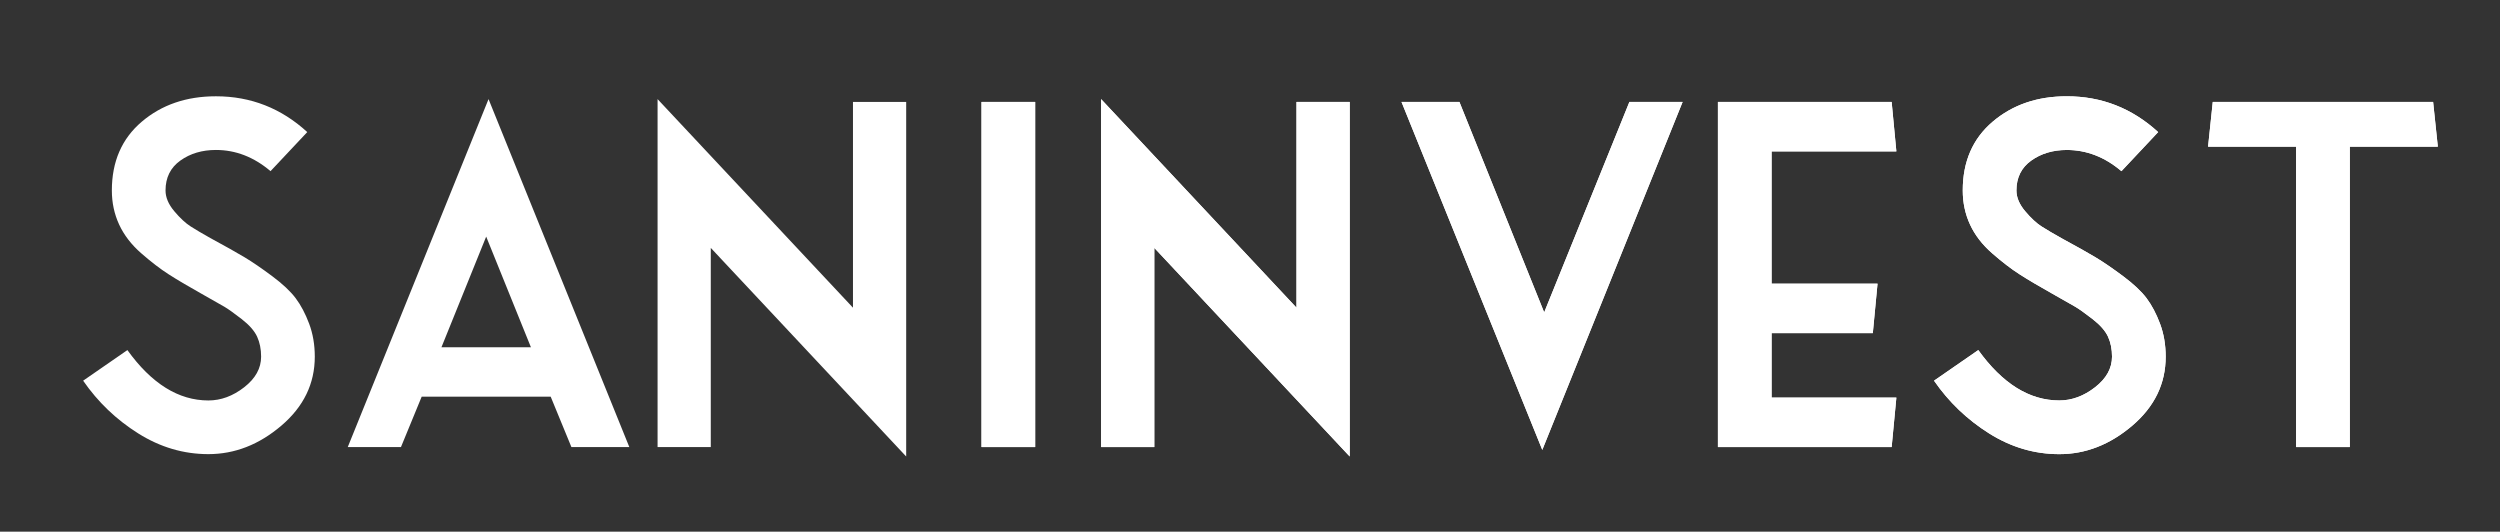
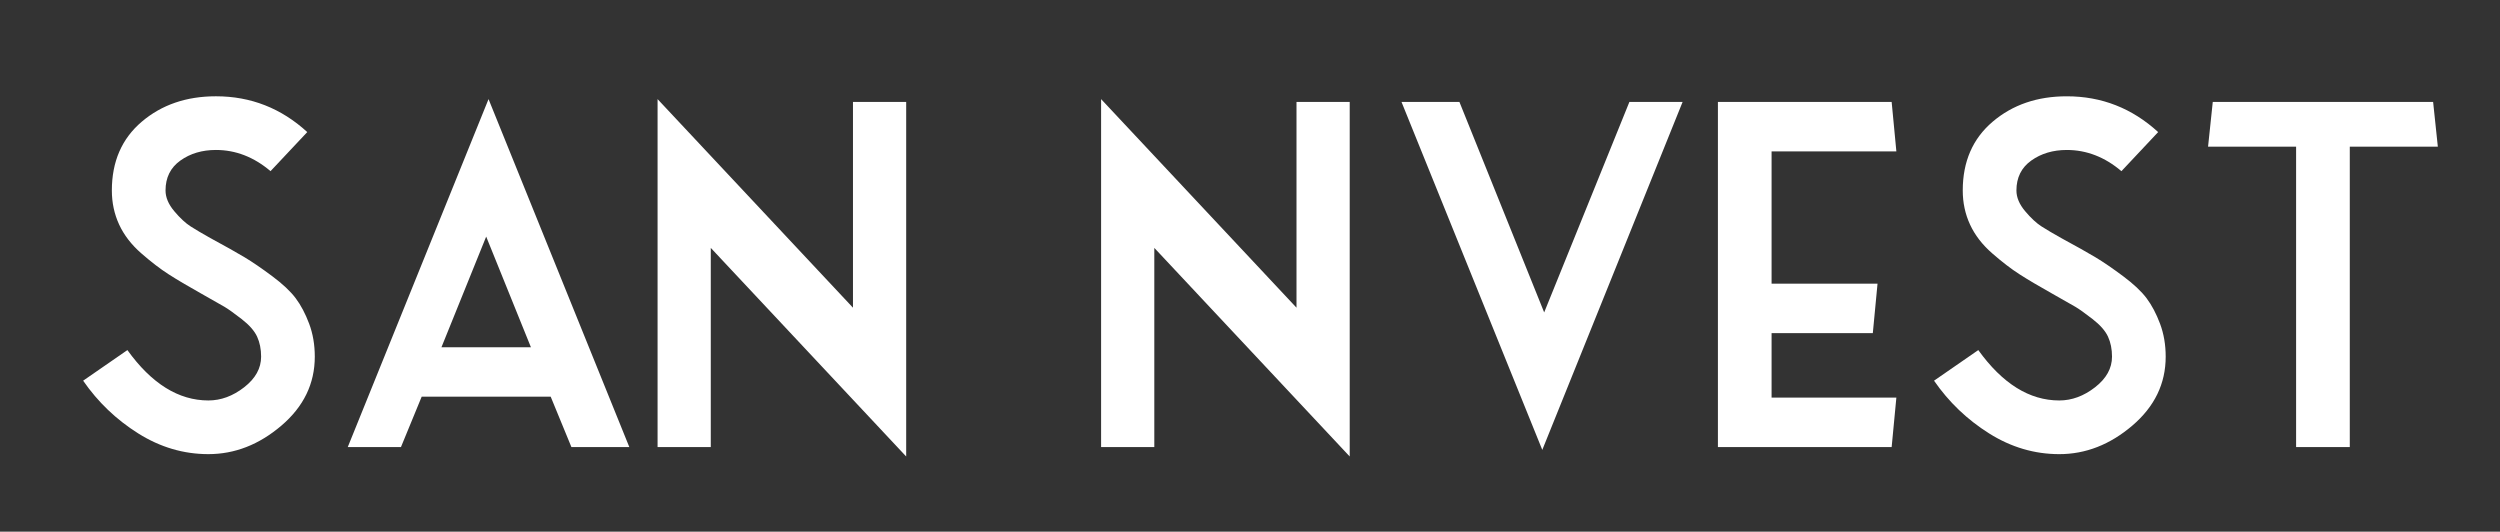
<svg xmlns="http://www.w3.org/2000/svg" xmlns:xlink="http://www.w3.org/1999/xlink" version="1.1" id="Capa_1" x="0px" y="0px" viewBox="0 0 442 94" xml:space="preserve">
  <rect x="0" y="0" width="442" height="94" fill="#333333" stroke="none" />
  <g>
    <defs>
-       <path id="SVGID_1_" d="M173.531,79.042h9.49V18.023h-9.49V79.042z M288.076,18.023    l-15.067,37.21l-14.984-37.21h-10.24l24.891,61.518l24.807-61.518H288.076z     M303.727,18.023v61.019h30.717l0.833-8.741H313.216v-11.405h17.898l0.833-8.741    H313.216V26.764h22.061l-0.833-8.741H303.727z M391.217,18.023l-0.832,7.908h15.566    v53.111h9.491V25.931h15.567l-0.833-7.908H391.217z M194.674,79.042h9.408V43.828    l34.547,36.879v-62.684h-9.407v36.378l-34.548-36.878V79.042z M352.3,21.519    c-3.525,2.996-5.286,7.048-5.286,12.154c0,2.164,0.429,4.177,1.29,6.035    c0.86,1.86,2.165,3.553,3.913,5.078c1.748,1.527,3.357,2.761,4.828,3.704    c1.47,0.945,3.343,2.054,5.619,3.33c2.164,1.222,3.58,2.027,4.246,2.415    c0.666,0.389,1.678,1.111,3.038,2.164c1.359,1.055,2.276,2.096,2.747,3.122    c0.471,1.028,0.708,2.206,0.708,3.538c0,2.053-0.999,3.858-2.996,5.41    c-1.998,1.555-4.109,2.332-6.327,2.332c-5.274,0-10.046-2.969-14.319-8.908    l-7.825,5.411c2.608,3.775,5.854,6.882,9.74,9.324    c3.883,2.442,8.019,3.663,12.404,3.663c4.662,0,8.962-1.679,12.903-5.036    c3.939-3.357,5.91-7.423,5.91-12.196c0-2.109-0.333-4.05-0.999-5.828    c-0.666-1.775-1.457-3.273-2.372-4.494c-0.916-1.221-2.304-2.526-4.163-3.914    c-1.86-1.386-3.483-2.497-4.87-3.33c-1.387-0.832-3.412-1.969-6.076-3.412    c-1.388-0.777-2.539-1.457-3.456-2.04c-0.915-0.583-1.887-1.484-2.913-2.705    c-1.028-1.221-1.54-2.442-1.54-3.663c0-2.275,0.874-4.038,2.622-5.287    c1.749-1.248,3.843-1.873,6.286-1.873c3.496,0,6.714,1.249,9.656,3.747    l6.493-6.91c-4.607-4.217-9.99-6.326-16.149-6.326    C360.194,17.024,355.824,18.522,352.3,21.519" />
+       <path id="SVGID_1_" d="M173.531,79.042h9.49h-9.49V79.042z M288.076,18.023    l-15.067,37.21l-14.984-37.21h-10.24l24.891,61.518l24.807-61.518H288.076z     M303.727,18.023v61.019h30.717l0.833-8.741H313.216v-11.405h17.898l0.833-8.741    H313.216V26.764h22.061l-0.833-8.741H303.727z M391.217,18.023l-0.832,7.908h15.566    v53.111h9.491V25.931h15.567l-0.833-7.908H391.217z M194.674,79.042h9.408V43.828    l34.547,36.879v-62.684h-9.407v36.378l-34.548-36.878V79.042z M352.3,21.519    c-3.525,2.996-5.286,7.048-5.286,12.154c0,2.164,0.429,4.177,1.29,6.035    c0.86,1.86,2.165,3.553,3.913,5.078c1.748,1.527,3.357,2.761,4.828,3.704    c1.47,0.945,3.343,2.054,5.619,3.33c2.164,1.222,3.58,2.027,4.246,2.415    c0.666,0.389,1.678,1.111,3.038,2.164c1.359,1.055,2.276,2.096,2.747,3.122    c0.471,1.028,0.708,2.206,0.708,3.538c0,2.053-0.999,3.858-2.996,5.41    c-1.998,1.555-4.109,2.332-6.327,2.332c-5.274,0-10.046-2.969-14.319-8.908    l-7.825,5.411c2.608,3.775,5.854,6.882,9.74,9.324    c3.883,2.442,8.019,3.663,12.404,3.663c4.662,0,8.962-1.679,12.903-5.036    c3.939-3.357,5.91-7.423,5.91-12.196c0-2.109-0.333-4.05-0.999-5.828    c-0.666-1.775-1.457-3.273-2.372-4.494c-0.916-1.221-2.304-2.526-4.163-3.914    c-1.86-1.386-3.483-2.497-4.87-3.33c-1.387-0.832-3.412-1.969-6.076-3.412    c-1.388-0.777-2.539-1.457-3.456-2.04c-0.915-0.583-1.887-1.484-2.913-2.705    c-1.028-1.221-1.54-2.442-1.54-3.663c0-2.275,0.874-4.038,2.622-5.287    c1.749-1.248,3.843-1.873,6.286-1.873c3.496,0,6.714,1.249,9.656,3.747    l6.493-6.91c-4.607-4.217-9.99-6.326-16.149-6.326    C360.194,17.024,355.824,18.522,352.3,21.519" />
    </defs>
    <use xlink:href="#SVGID_1_" overflow="visible" fill="#FFFFFF" />
    <clipPath id="SVGID_00000181791401913541059040000000814045176080436891_">
      <use xlink:href="#SVGID_1_" overflow="visible" />
    </clipPath>
-     <rect x="173.531" y="17.024" clip-path="url(#SVGID_00000181791401913541059040000000814045176080436891_)" fill="#FFFFFF" width="257.478" height="63.683" />
  </g>
  <path fill="#FFFFFF" d="M116.259,17.523v61.519h9.407V43.828l34.547,36.879V18.022h-9.407  V54.401L116.259,17.523z M85.957,41.831l7.909,19.562H78.049L85.957,41.831z   M111.264,79.042L86.374,17.523l-24.891,61.519h9.407l3.663-8.908h22.809  l3.663,8.908H111.264z M49.746,75.254c3.94-3.357,5.91-7.422,5.91-12.196  c0-2.108-0.332-4.05-0.998-5.827c-0.666-1.775-1.457-3.274-2.373-4.495  c-0.916-1.22-2.304-2.525-4.162-3.913c-1.86-1.386-3.484-2.497-4.87-3.33  c-1.388-0.832-3.413-1.969-6.077-3.413c-1.388-0.776-2.539-1.457-3.455-2.039  c-0.916-0.583-1.887-1.484-2.914-2.706c-1.027-1.22-1.54-2.441-1.54-3.663  c0-2.275,0.874-4.037,2.623-5.286c1.748-1.248,3.842-1.873,6.285-1.873  c3.496,0,6.714,1.249,9.656,3.746l6.494-6.909  c-4.608-4.217-9.99-6.327-16.15-6.327c-5.217,0-9.588,1.499-13.112,4.495  c-3.525,2.997-5.286,7.049-5.286,12.154c0,2.165,0.43,4.177,1.291,6.036  c0.859,1.86,2.164,3.552,3.912,5.078c1.748,1.527,3.357,2.761,4.829,3.704  c1.469,0.945,3.342,2.054,5.619,3.33c2.164,1.222,3.579,2.027,4.245,2.414  c0.666,0.389,1.678,1.111,3.039,2.165c1.359,1.055,2.275,2.095,2.747,3.121  c0.471,1.028,0.707,2.206,0.707,3.538c0,2.054-0.999,3.858-2.996,5.411  c-1.998,1.555-4.108,2.331-6.327,2.331c-5.273,0-10.046-2.968-14.319-8.907  l-7.825,5.411c2.608,3.775,5.855,6.882,9.74,9.324  c3.884,2.441,8.019,3.662,12.404,3.662C41.505,80.29,45.805,78.612,49.746,75.254" />
  <g>
</g>
  <g>
</g>
  <g>
</g>
  <g>
</g>
  <g>
</g>
  <g>
</g>
  <g>
</g>
  <g>
</g>
  <g>
</g>
  <g>
</g>
  <g>
</g>
  <g>
</g>
  <g>
</g>
  <g>
</g>
  <g>
</g>
</svg>